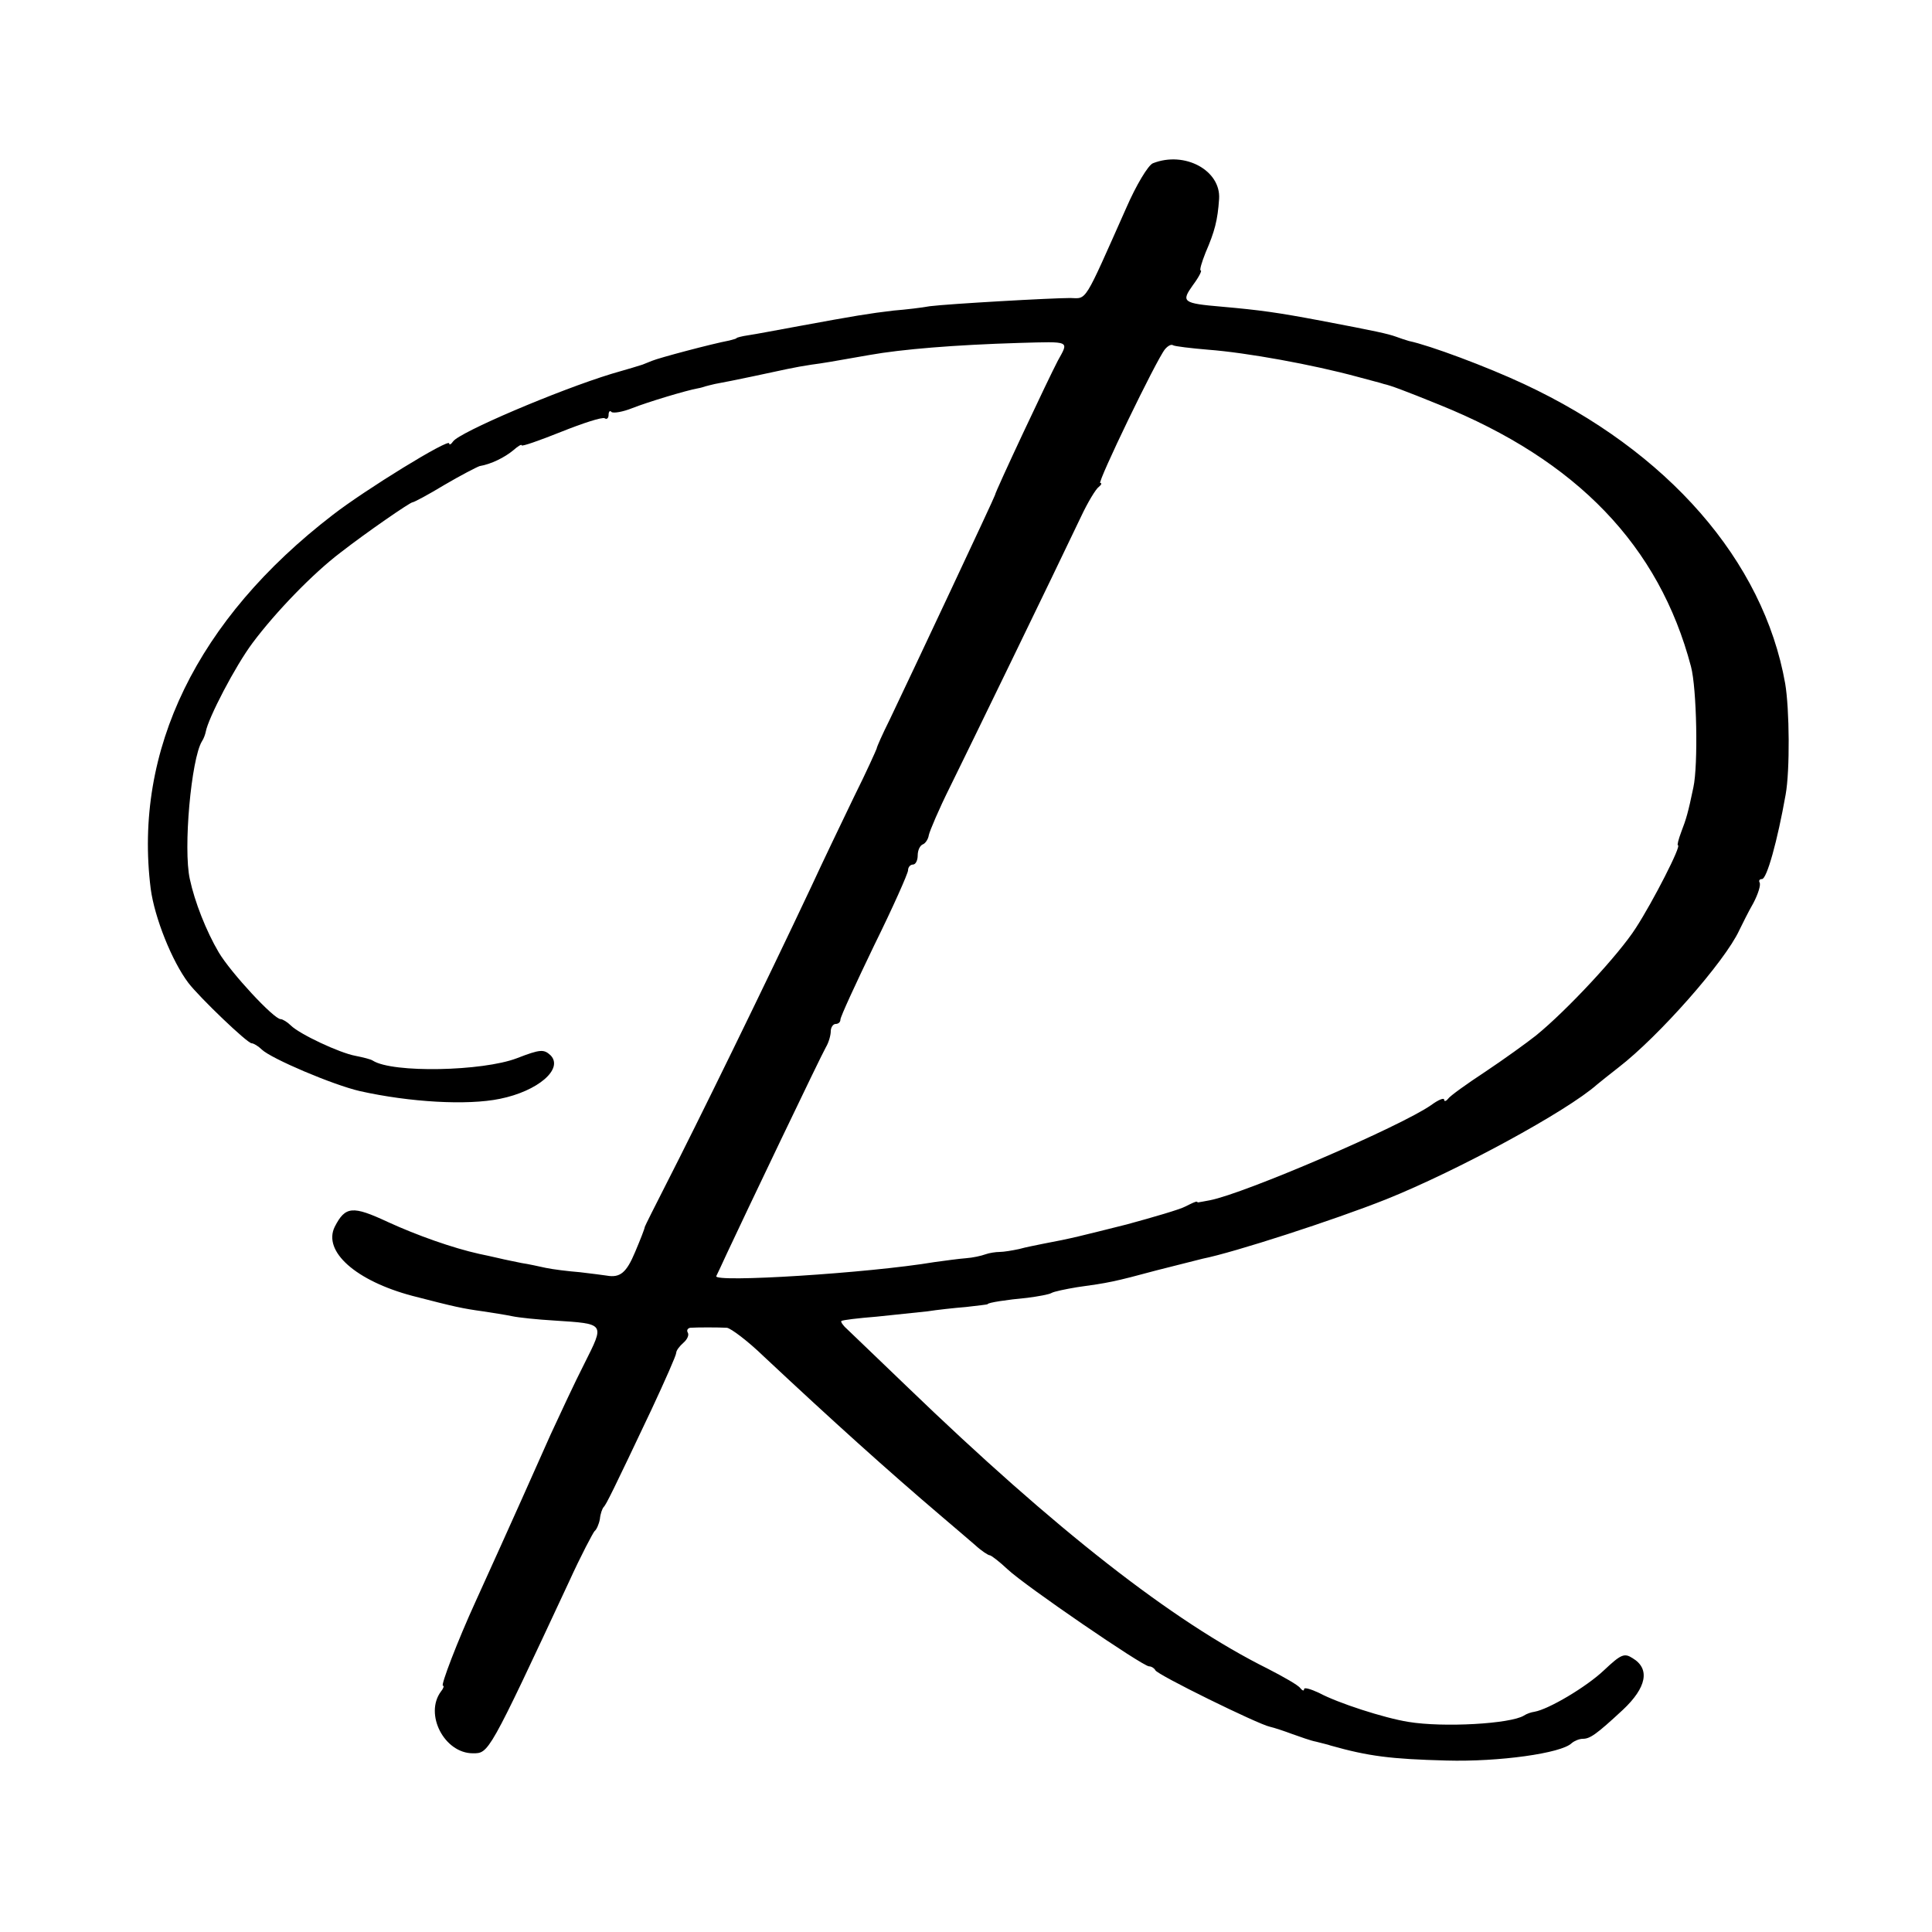
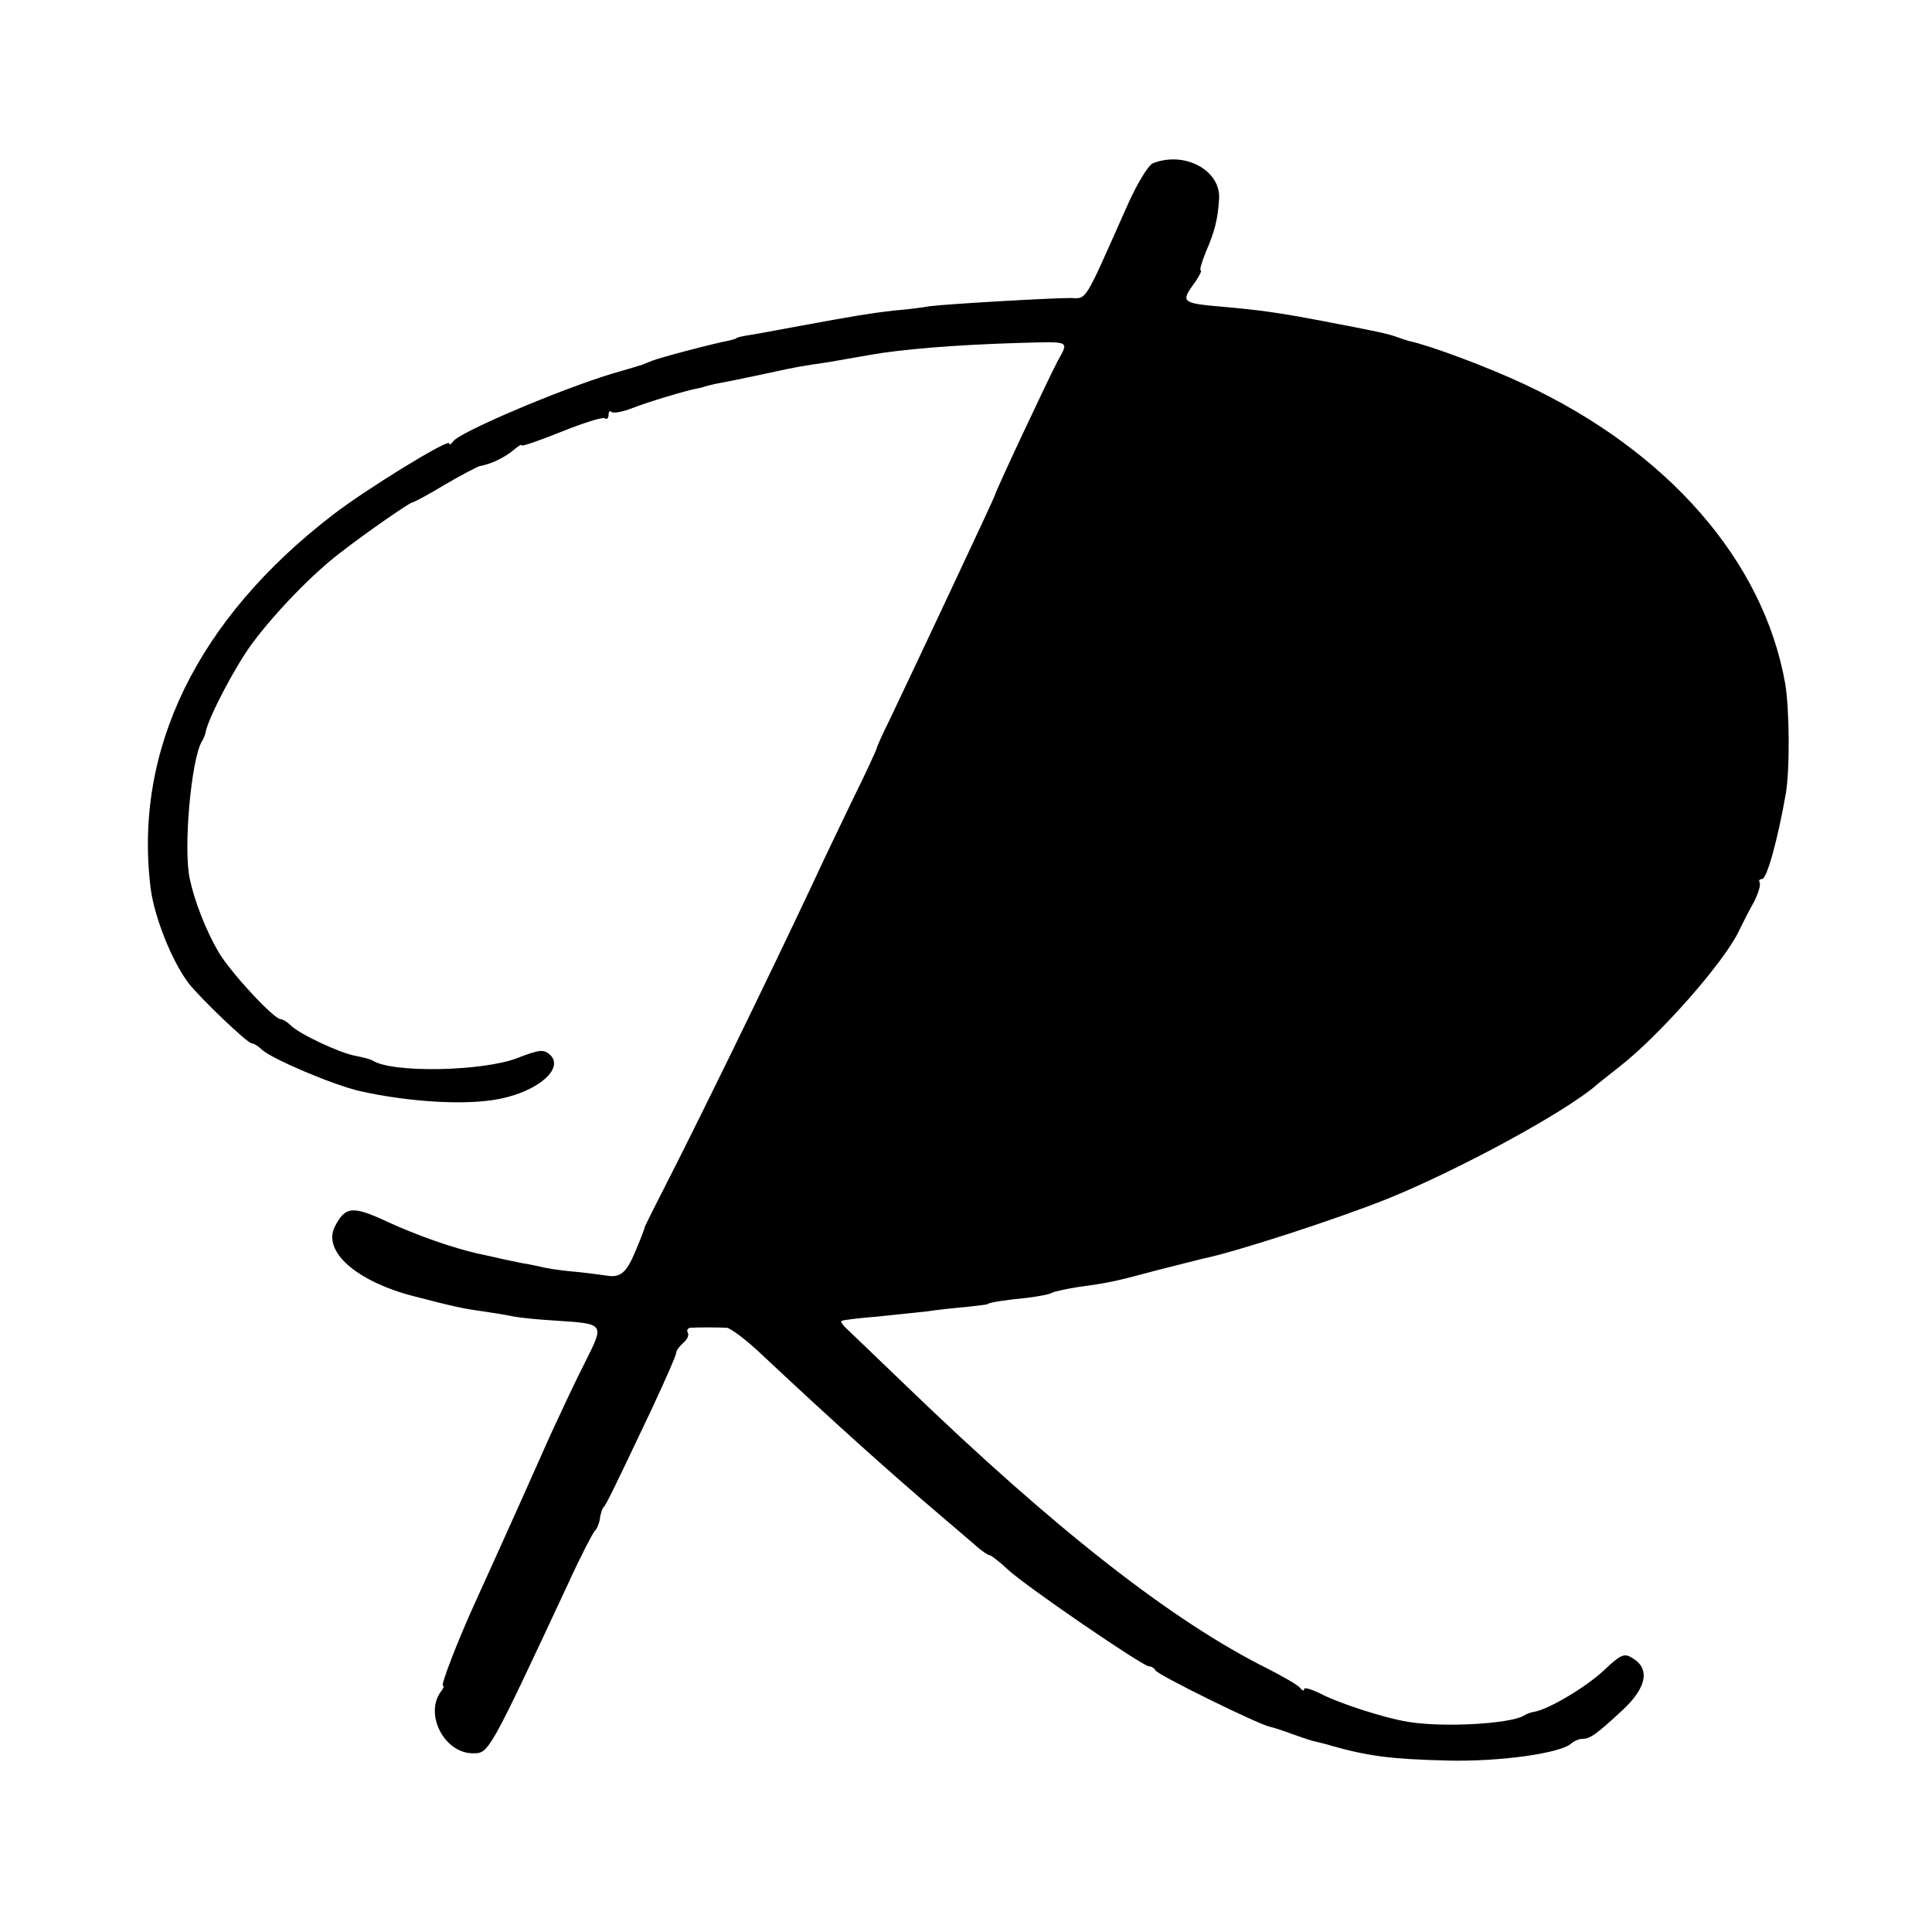
<svg xmlns="http://www.w3.org/2000/svg" version="1.0" width="400pt" height="400pt" viewBox="0 0 400 400" preserveAspectRatio="xMidYMid meet">
  <g transform="translate(0,400) scale(0.1,-0.1)" fill="#000000" stroke="none">
-     <path d="M2387 3662 c-10 -4 -35 -46 -55 -92 -89 -200 -81 -188 -116 -187 -39 0 -251 -12 -291 -17 -16 -3 -50 -7 -75 -9 -51 -6 -81 -11 -195 -32 -44 -8 -91 -17 -105 -19 -14 -2 -25 -5 -25 -6 0 -1 -7 -3 -15 -5 -37 -7 -146 -36 -160 -42 -8 -3 -17 -7 -20 -8 -3 -1 -32 -10 -64 -19 -111 -34 -315 -121 -328 -140 -4 -6 -8 -8 -8 -4 0 11 -174 -96 -241 -148 -281 -216 -413 -487 -377 -774 8 -60 44 -150 78 -195 23 -30 122 -125 131 -125 4 0 14 -6 21 -13 20 -19 147 -73 203 -86 103 -23 222 -30 290 -16 79 16 132 62 105 90 -14 13 -21 13 -70 -6 -71 -27 -257 -31 -298 -5 -4 3 -21 7 -36 10 -33 6 -116 45 -134 63 -7 7 -17 13 -21 13 -14 0 -103 96 -128 138 -26 44 -50 105 -60 152 -14 63 3 249 25 285 4 6 7 15 8 20 5 28 61 136 97 184 47 63 124 143 182 187 54 42 144 104 149 104 3 0 33 16 66 36 34 20 67 37 73 39 24 4 52 18 70 33 9 8 17 13 17 10 0 -3 37 10 82 28 45 18 85 31 90 28 4 -3 8 0 8 7 0 7 3 10 6 6 4 -3 23 0 43 8 33 13 113 37 136 41 6 1 12 3 15 4 3 1 12 3 20 5 34 6 127 26 150 31 14 3 36 7 50 9 23 3 41 6 120 20 67 12 177 21 310 25 108 3 103 5 80 -37 -19 -36 -130 -272 -130 -278 0 -3 -174 -373 -218 -465 -15 -30 -27 -57 -27 -60 -1 -3 -21 -48 -47 -100 -25 -52 -65 -135 -88 -185 -96 -204 -239 -496 -300 -615 -24 -47 -44 -87 -45 -90 0 -3 -9 -26 -20 -52 -18 -43 -31 -54 -59 -49 -6 1 -30 4 -55 7 -25 2 -57 6 -71 9 -14 3 -36 8 -50 10 -14 3 -35 7 -47 10 -13 3 -31 7 -41 9 -54 12 -128 38 -189 66 -73 34 -88 33 -110 -10 -25 -51 44 -112 161 -143 89 -23 103 -26 146 -32 19 -3 46 -7 60 -10 14 -3 53 -7 87 -9 107 -7 105 -5 63 -89 -20 -39 -51 -106 -70 -147 -28 -63 -80 -180 -155 -345 -38 -83 -73 -175 -68 -175 3 0 1 -6 -4 -12 -35 -47 7 -128 66 -128 33 0 32 -3 199 355 25 55 50 102 53 105 4 3 9 14 11 25 1 11 5 22 8 25 5 5 19 33 99 202 28 60 51 112 51 117 0 5 7 14 15 21 8 7 12 16 9 21 -3 5 0 9 5 10 14 1 57 1 76 0 8 -1 43 -27 77 -60 141 -132 254 -234 368 -331 25 -21 56 -48 69 -59 13 -12 27 -21 30 -21 3 0 20 -13 37 -29 36 -34 280 -201 293 -201 5 0 11 -4 13 -8 3 -9 213 -112 237 -117 9 -2 30 -9 46 -15 17 -6 39 -14 50 -16 11 -3 25 -6 30 -8 78 -22 124 -28 240 -31 108 -3 238 15 259 36 6 5 16 9 23 9 15 0 28 9 83 60 49 46 57 85 20 107 -17 11 -24 8 -59 -25 -37 -35 -115 -81 -144 -86 -7 -1 -16 -4 -22 -8 -28 -17 -166 -25 -239 -13 -50 8 -146 39 -185 60 -17 8 -31 12 -31 8 0 -5 -4 -3 -8 2 -4 6 -34 23 -67 40 -197 98 -439 287 -748 585 -60 58 -116 111 -124 119 -8 7 -13 15 -11 16 2 2 35 6 73 9 39 4 86 9 105 11 19 3 55 7 80 9 25 3 45 5 45 6 0 3 39 9 82 13 23 3 45 7 50 10 5 3 29 8 53 12 65 9 76 11 165 35 44 11 87 22 95 24 65 13 272 80 380 123 147 59 374 182 437 238 6 5 26 21 44 35 83 64 220 219 250 284 6 12 18 37 29 56 10 19 16 38 13 43 -2 4 0 7 5 7 10 0 32 79 49 175 9 50 8 177 -1 230 -45 254 -243 481 -541 620 -77 36 -195 80 -238 89 -7 2 -19 6 -27 9 -17 6 -39 11 -155 33 -90 17 -126 22 -205 29 -82 7 -85 10 -60 45 12 16 19 30 16 30 -3 0 2 17 10 37 19 44 25 67 28 111 4 59 -71 100 -137 74z m114 -386 c80 -6 217 -31 309 -56 25 -7 50 -13 55 -15 14 -3 41 -13 115 -43 285 -115 455 -292 521 -542 12 -45 15 -204 5 -250 -11 -53 -15 -66 -25 -92 -6 -16 -9 -28 -7 -28 8 0 -52 -117 -87 -171 -35 -55 -143 -171 -207 -223 -19 -15 -66 -49 -105 -75 -38 -25 -73 -50 -77 -56 -4 -5 -8 -6 -8 -2 0 5 -12 0 -27 -11 -63 -44 -386 -183 -458 -197 -11 -2 -21 -4 -22 -4 -2 -1 -4 0 -5 1 -2 1 -12 -4 -24 -10 -11 -6 -66 -22 -121 -37 -96 -24 -114 -29 -173 -40 -14 -3 -36 -7 -50 -11 -14 -3 -32 -6 -40 -6 -8 0 -22 -2 -30 -5 -8 -3 -26 -7 -40 -8 -14 -1 -43 -5 -65 -8 -137 -23 -459 -43 -452 -29 2 4 12 25 22 47 34 73 195 410 205 427 6 10 10 25 10 33 0 8 5 15 10 15 6 0 10 4 10 9 0 6 32 75 70 154 39 79 70 149 70 155 0 7 5 12 10 12 6 0 10 9 10 19 0 11 5 21 11 23 5 2 11 11 12 19 2 9 21 54 44 100 39 79 213 437 271 559 14 30 31 58 37 62 5 4 7 8 3 8 -7 0 116 255 134 277 6 7 13 11 17 8 4 -2 36 -6 72 -9z" />
+     <path d="M2387 3662 c-10 -4 -35 -46 -55 -92 -89 -200 -81 -188 -116 -187 -39 0 -251 -12 -291 -17 -16 -3 -50 -7 -75 -9 -51 -6 -81 -11 -195 -32 -44 -8 -91 -17 -105 -19 -14 -2 -25 -5 -25 -6 0 -1 -7 -3 -15 -5 -37 -7 -146 -36 -160 -42 -8 -3 -17 -7 -20 -8 -3 -1 -32 -10 -64 -19 -111 -34 -315 -121 -328 -140 -4 -6 -8 -8 -8 -4 0 11 -174 -96 -241 -148 -281 -216 -413 -487 -377 -774 8 -60 44 -150 78 -195 23 -30 122 -125 131 -125 4 0 14 -6 21 -13 20 -19 147 -73 203 -86 103 -23 222 -30 290 -16 79 16 132 62 105 90 -14 13 -21 13 -70 -6 -71 -27 -257 -31 -298 -5 -4 3 -21 7 -36 10 -33 6 -116 45 -134 63 -7 7 -17 13 -21 13 -14 0 -103 96 -128 138 -26 44 -50 105 -60 152 -14 63 3 249 25 285 4 6 7 15 8 20 5 28 61 136 97 184 47 63 124 143 182 187 54 42 144 104 149 104 3 0 33 16 66 36 34 20 67 37 73 39 24 4 52 18 70 33 9 8 17 13 17 10 0 -3 37 10 82 28 45 18 85 31 90 28 4 -3 8 0 8 7 0 7 3 10 6 6 4 -3 23 0 43 8 33 13 113 37 136 41 6 1 12 3 15 4 3 1 12 3 20 5 34 6 127 26 150 31 14 3 36 7 50 9 23 3 41 6 120 20 67 12 177 21 310 25 108 3 103 5 80 -37 -19 -36 -130 -272 -130 -278 0 -3 -174 -373 -218 -465 -15 -30 -27 -57 -27 -60 -1 -3 -21 -48 -47 -100 -25 -52 -65 -135 -88 -185 -96 -204 -239 -496 -300 -615 -24 -47 -44 -87 -45 -90 0 -3 -9 -26 -20 -52 -18 -43 -31 -54 -59 -49 -6 1 -30 4 -55 7 -25 2 -57 6 -71 9 -14 3 -36 8 -50 10 -14 3 -35 7 -47 10 -13 3 -31 7 -41 9 -54 12 -128 38 -189 66 -73 34 -88 33 -110 -10 -25 -51 44 -112 161 -143 89 -23 103 -26 146 -32 19 -3 46 -7 60 -10 14 -3 53 -7 87 -9 107 -7 105 -5 63 -89 -20 -39 -51 -106 -70 -147 -28 -63 -80 -180 -155 -345 -38 -83 -73 -175 -68 -175 3 0 1 -6 -4 -12 -35 -47 7 -128 66 -128 33 0 32 -3 199 355 25 55 50 102 53 105 4 3 9 14 11 25 1 11 5 22 8 25 5 5 19 33 99 202 28 60 51 112 51 117 0 5 7 14 15 21 8 7 12 16 9 21 -3 5 0 9 5 10 14 1 57 1 76 0 8 -1 43 -27 77 -60 141 -132 254 -234 368 -331 25 -21 56 -48 69 -59 13 -12 27 -21 30 -21 3 0 20 -13 37 -29 36 -34 280 -201 293 -201 5 0 11 -4 13 -8 3 -9 213 -112 237 -117 9 -2 30 -9 46 -15 17 -6 39 -14 50 -16 11 -3 25 -6 30 -8 78 -22 124 -28 240 -31 108 -3 238 15 259 36 6 5 16 9 23 9 15 0 28 9 83 60 49 46 57 85 20 107 -17 11 -24 8 -59 -25 -37 -35 -115 -81 -144 -86 -7 -1 -16 -4 -22 -8 -28 -17 -166 -25 -239 -13 -50 8 -146 39 -185 60 -17 8 -31 12 -31 8 0 -5 -4 -3 -8 2 -4 6 -34 23 -67 40 -197 98 -439 287 -748 585 -60 58 -116 111 -124 119 -8 7 -13 15 -11 16 2 2 35 6 73 9 39 4 86 9 105 11 19 3 55 7 80 9 25 3 45 5 45 6 0 3 39 9 82 13 23 3 45 7 50 10 5 3 29 8 53 12 65 9 76 11 165 35 44 11 87 22 95 24 65 13 272 80 380 123 147 59 374 182 437 238 6 5 26 21 44 35 83 64 220 219 250 284 6 12 18 37 29 56 10 19 16 38 13 43 -2 4 0 7 5 7 10 0 32 79 49 175 9 50 8 177 -1 230 -45 254 -243 481 -541 620 -77 36 -195 80 -238 89 -7 2 -19 6 -27 9 -17 6 -39 11 -155 33 -90 17 -126 22 -205 29 -82 7 -85 10 -60 45 12 16 19 30 16 30 -3 0 2 17 10 37 19 44 25 67 28 111 4 59 -71 100 -137 74z m114 -386 z" />
  </g>
</svg>